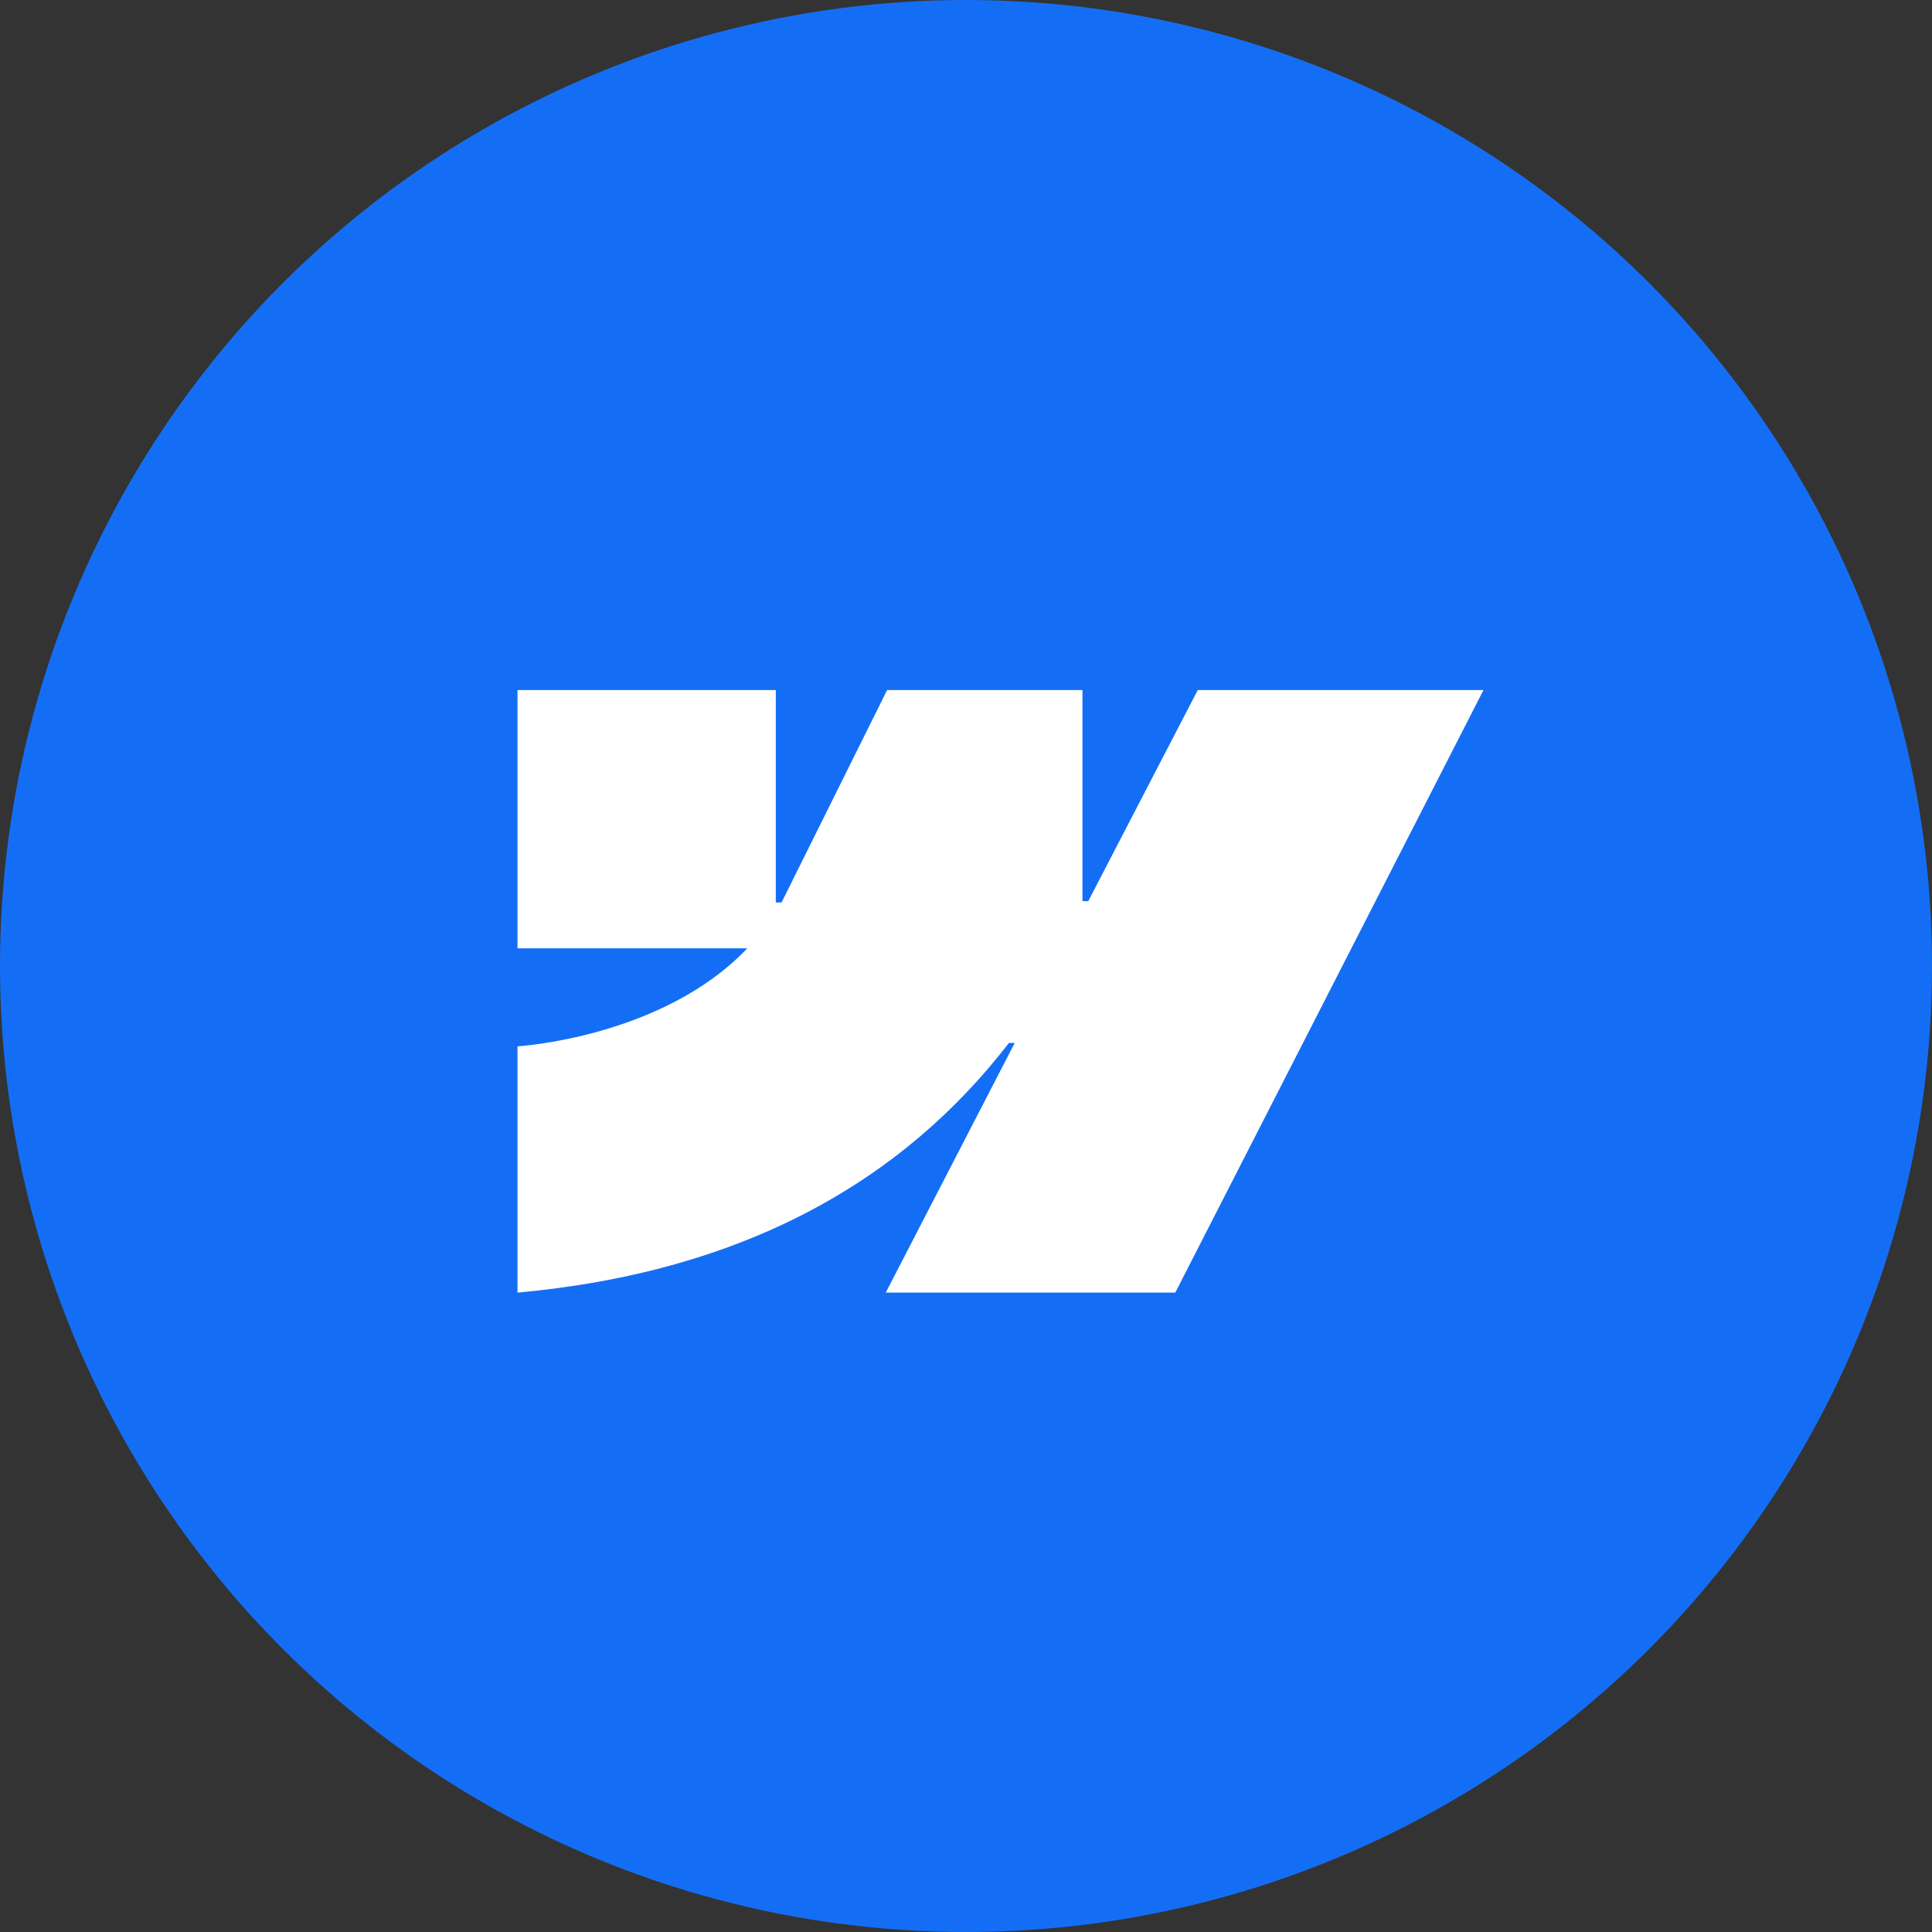
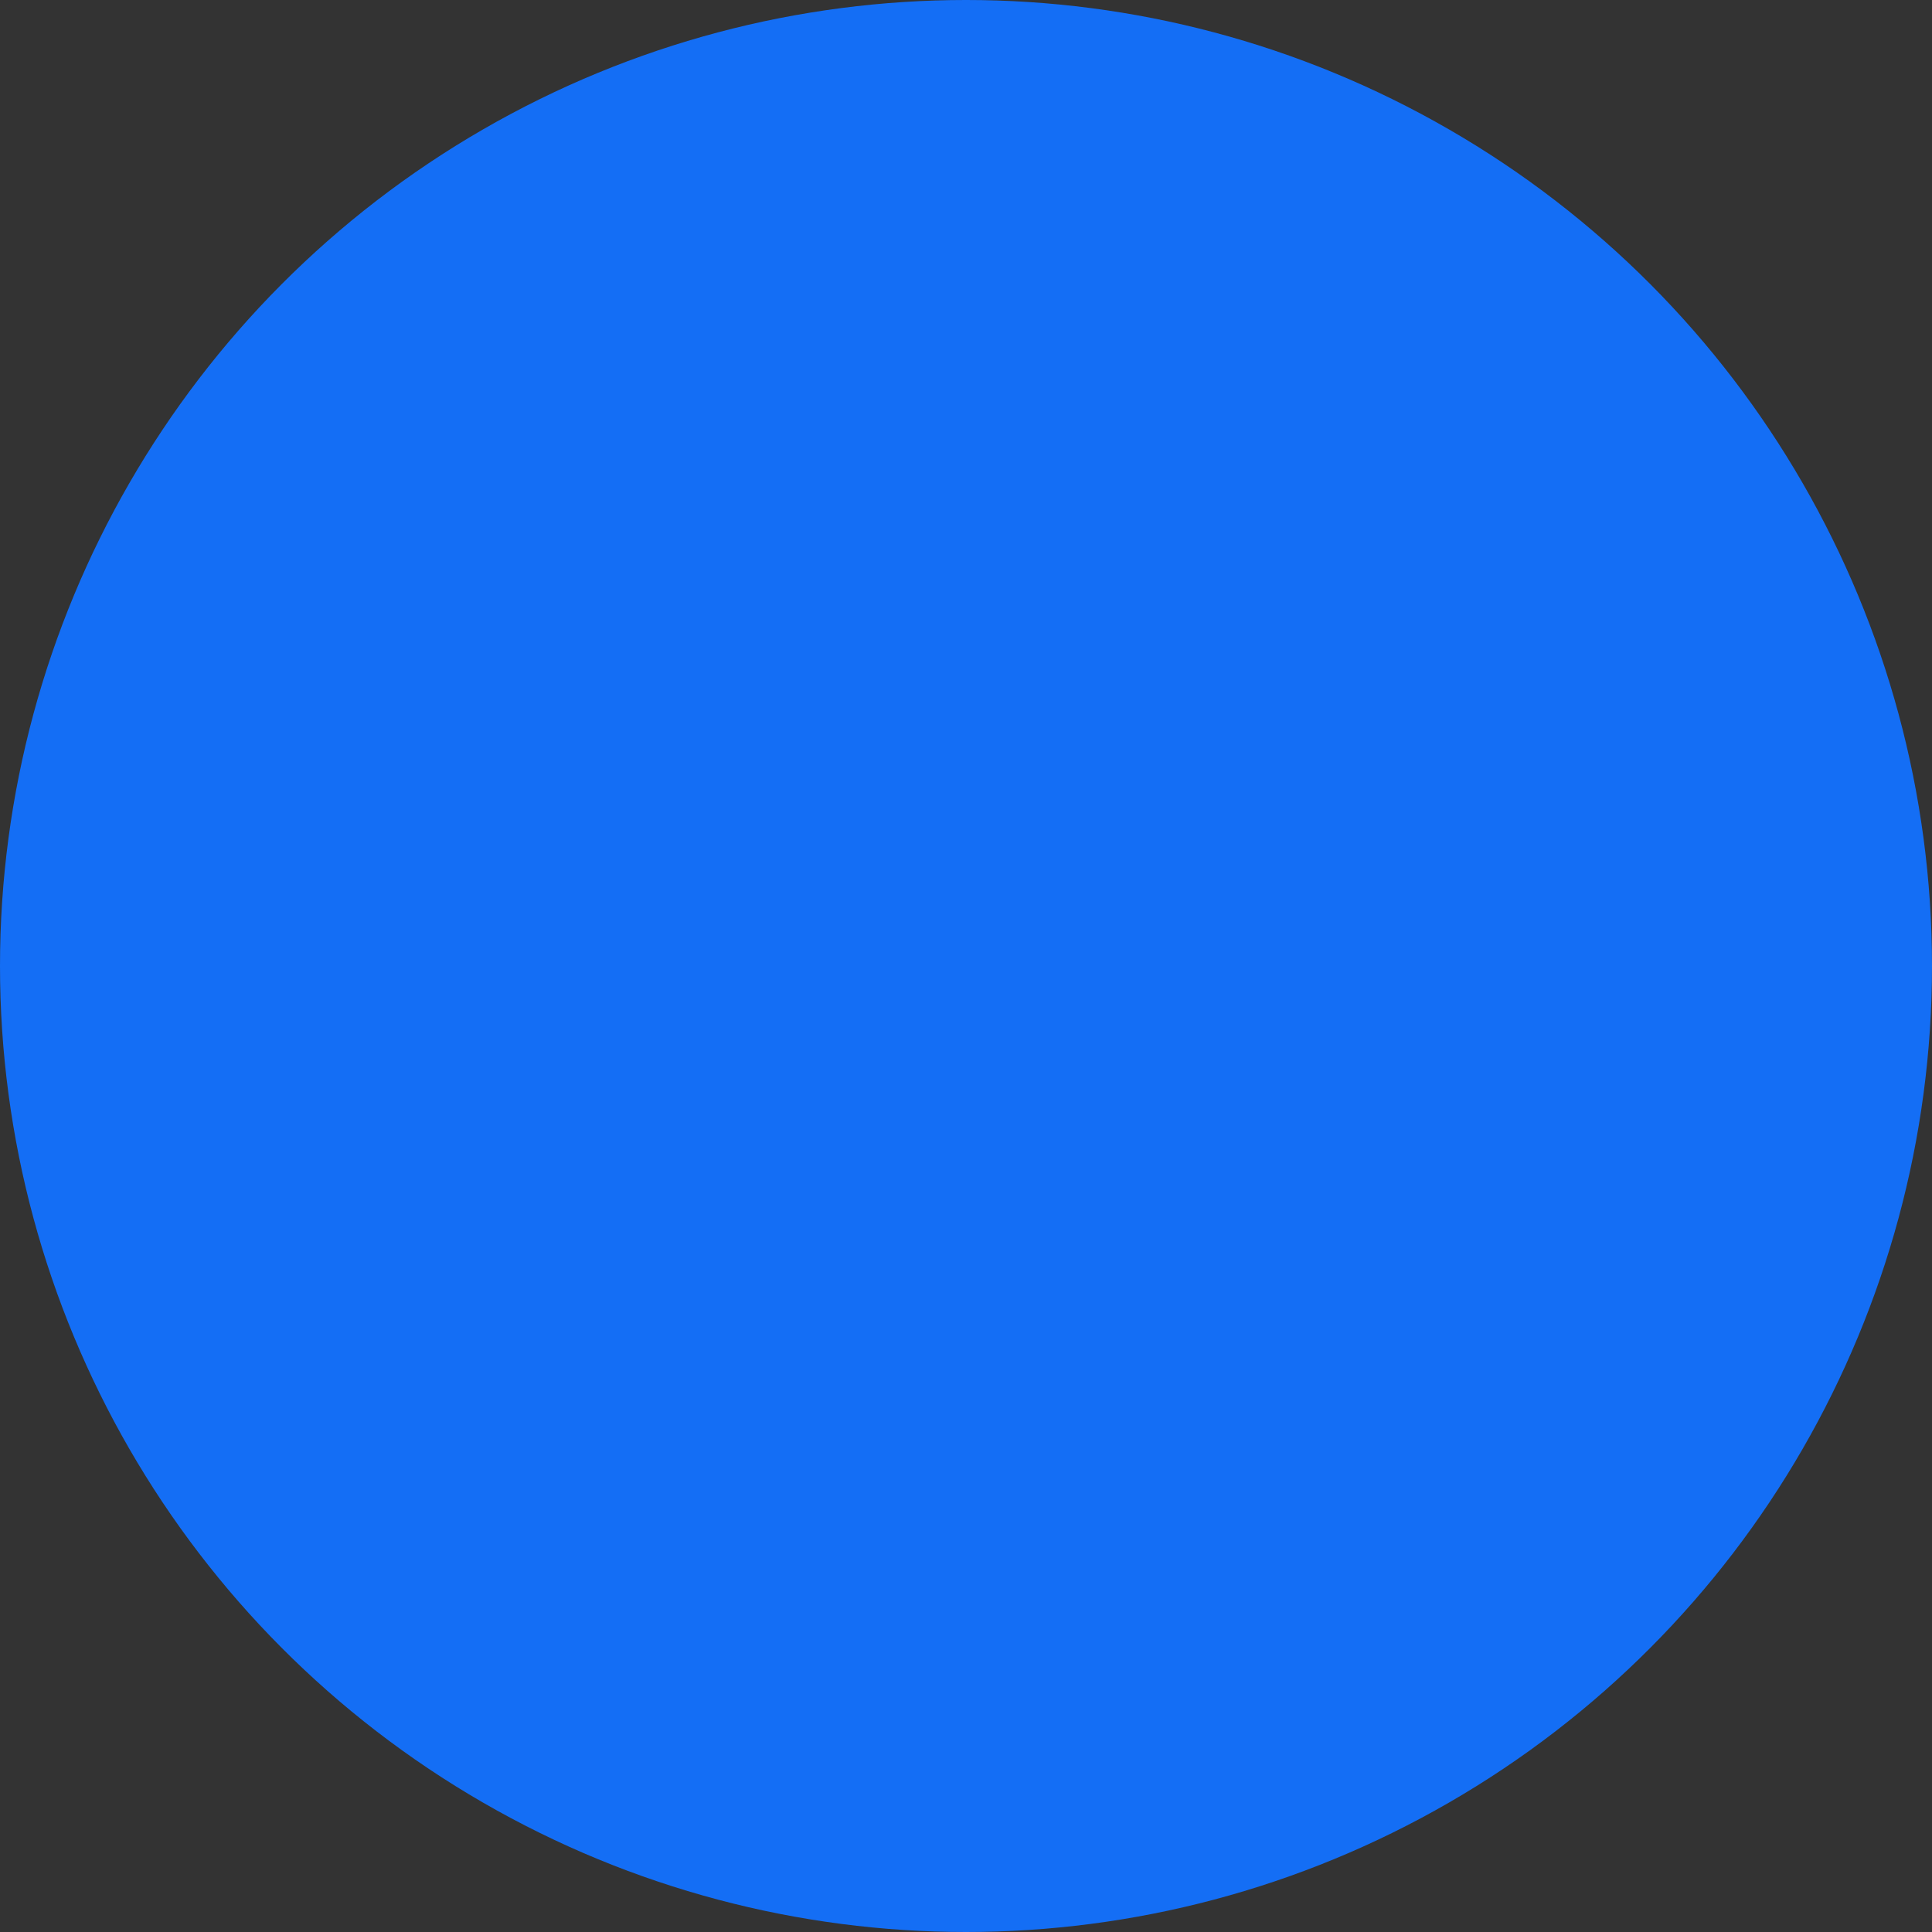
<svg xmlns="http://www.w3.org/2000/svg" width="56" height="56" viewBox="0 0 56 56" fill="none">
  <rect x="0" y="0" width="56" height="56" fill="#333333" stroke="none" />
  <circle cx="28" cy="28" r="28" fill="#146EF5" />
-   <path fill-rule="evenodd" clip-rule="evenodd" d="M43 20.001L34.066 37.467H25.674L29.413 30.229H29.245C26.16 34.233 21.558 36.869 15 37.467V30.329C15 30.329 19.195 30.081 21.661 27.488H15V20.001H22.487V26.159L22.654 26.158L25.714 20.001H31.376V26.12L31.544 26.12L34.718 20.001H43Z" fill="white" />
</svg>